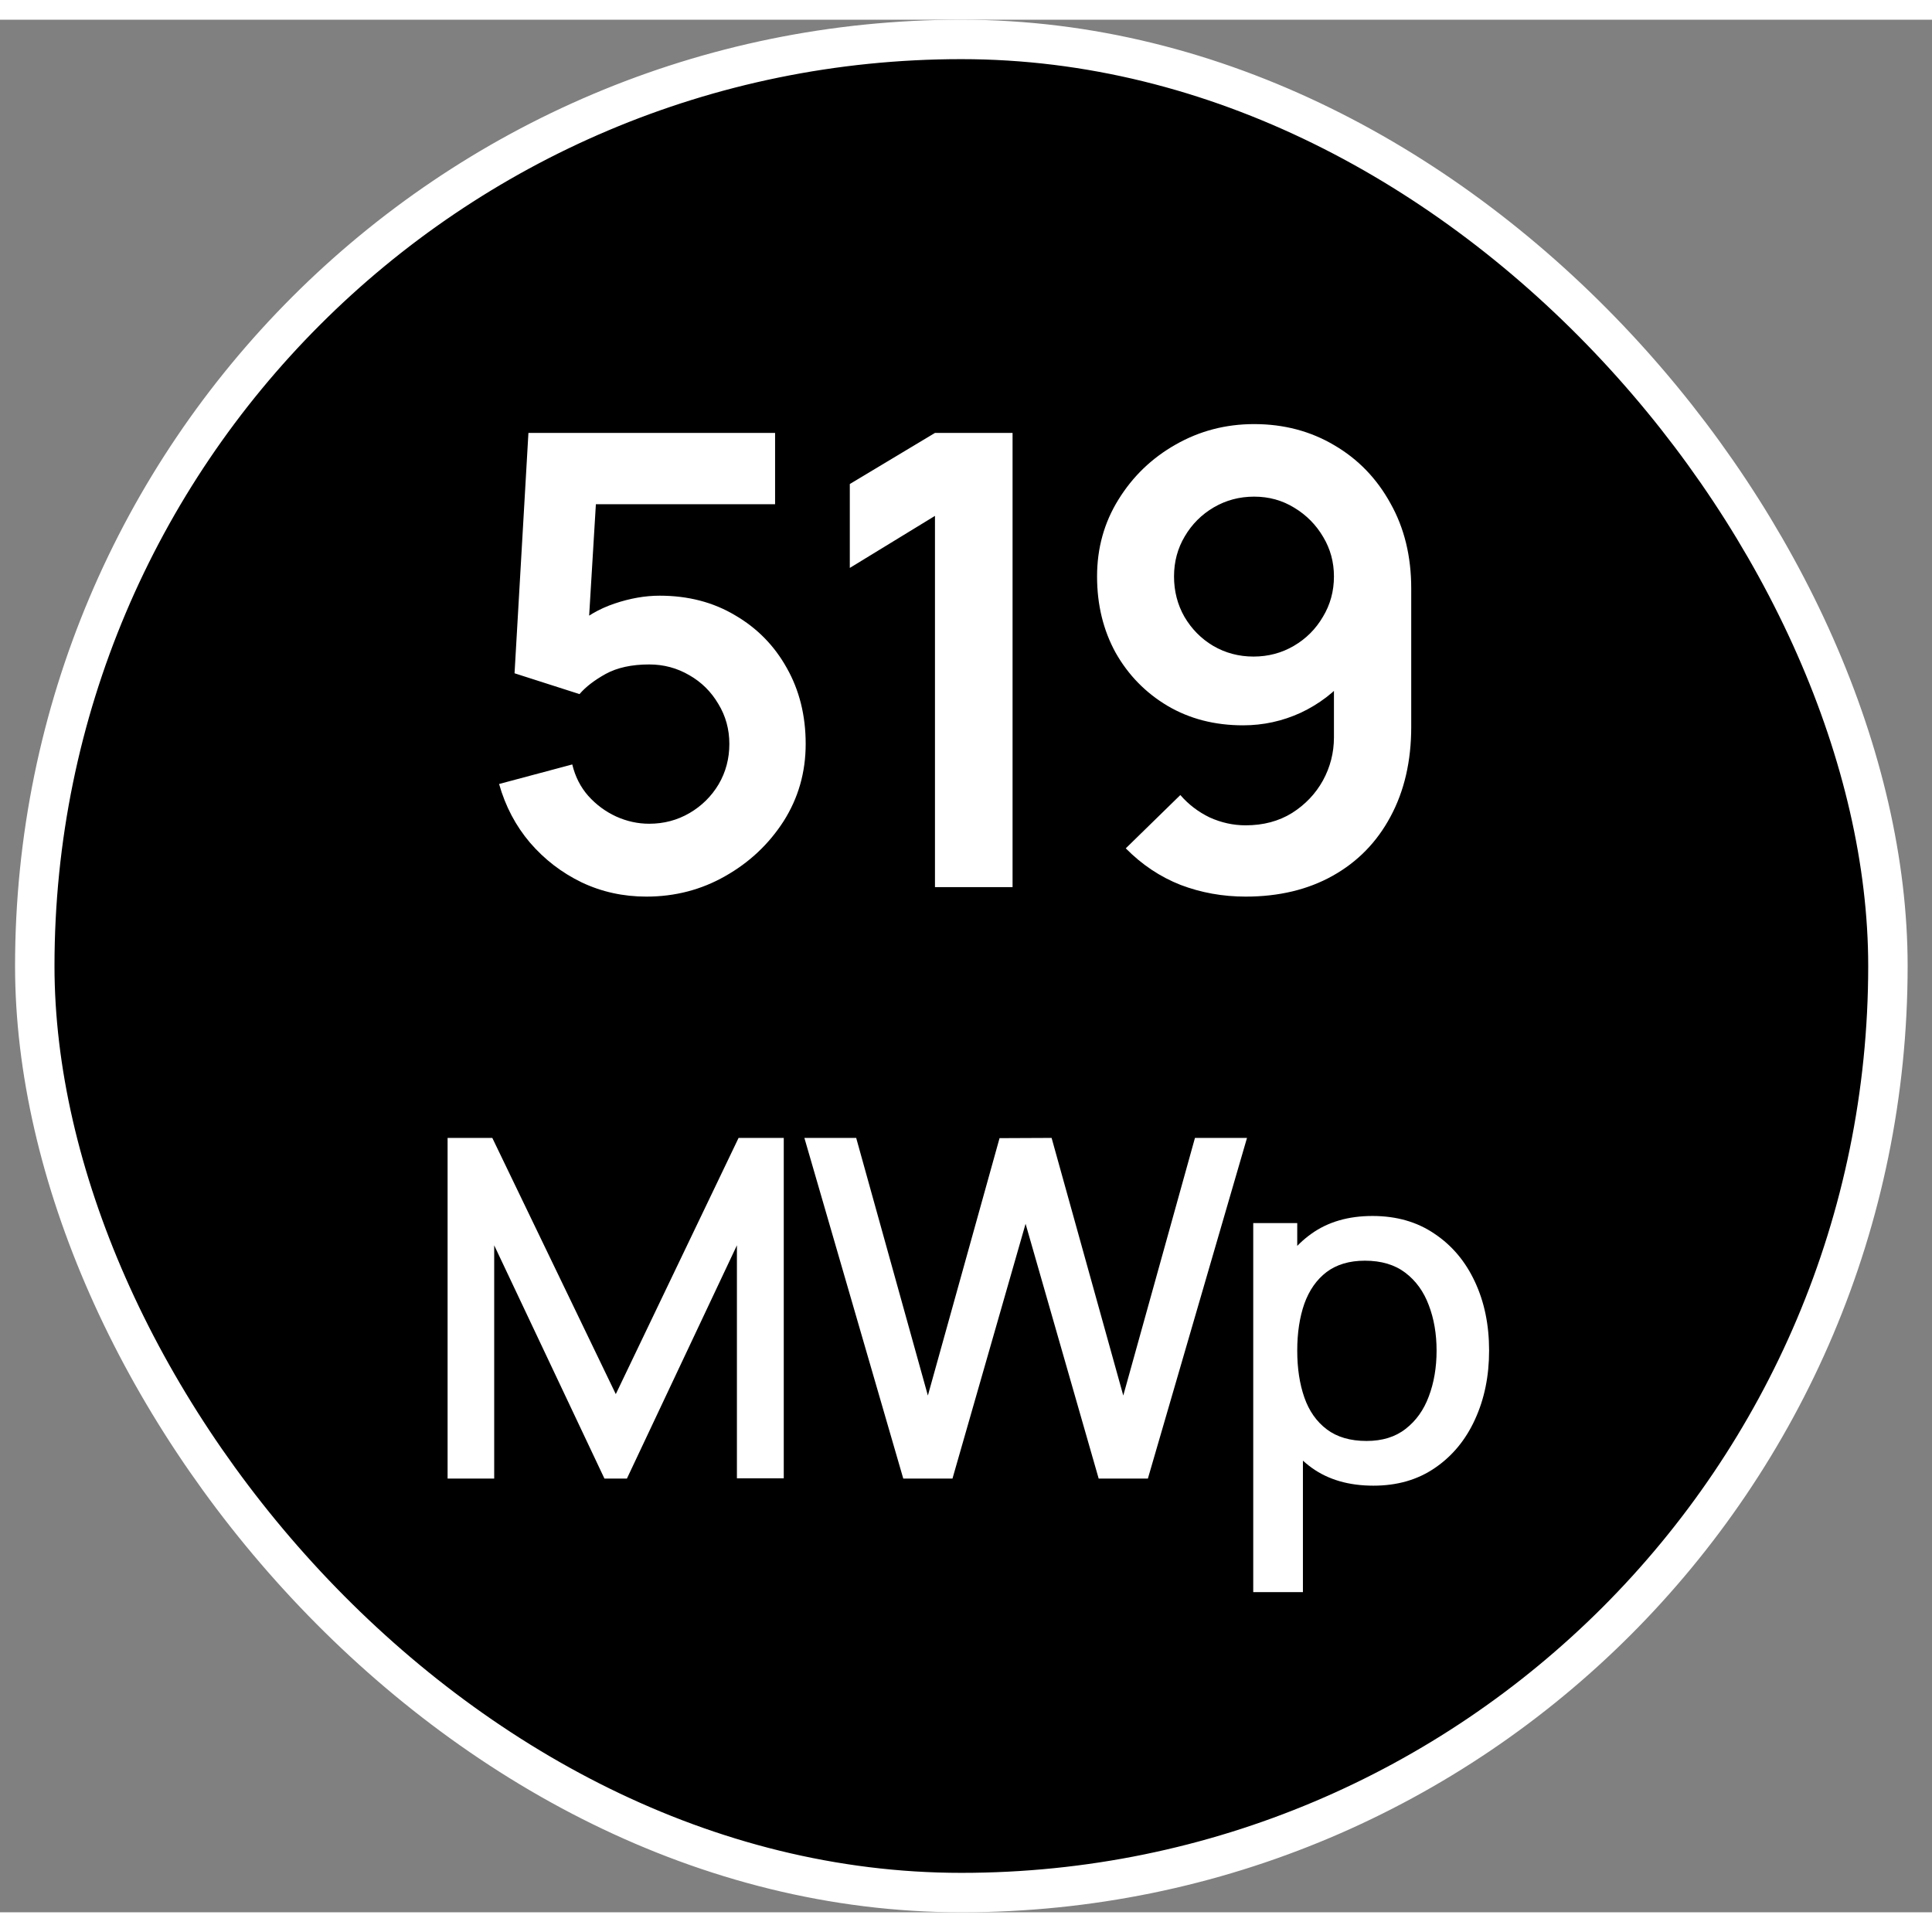
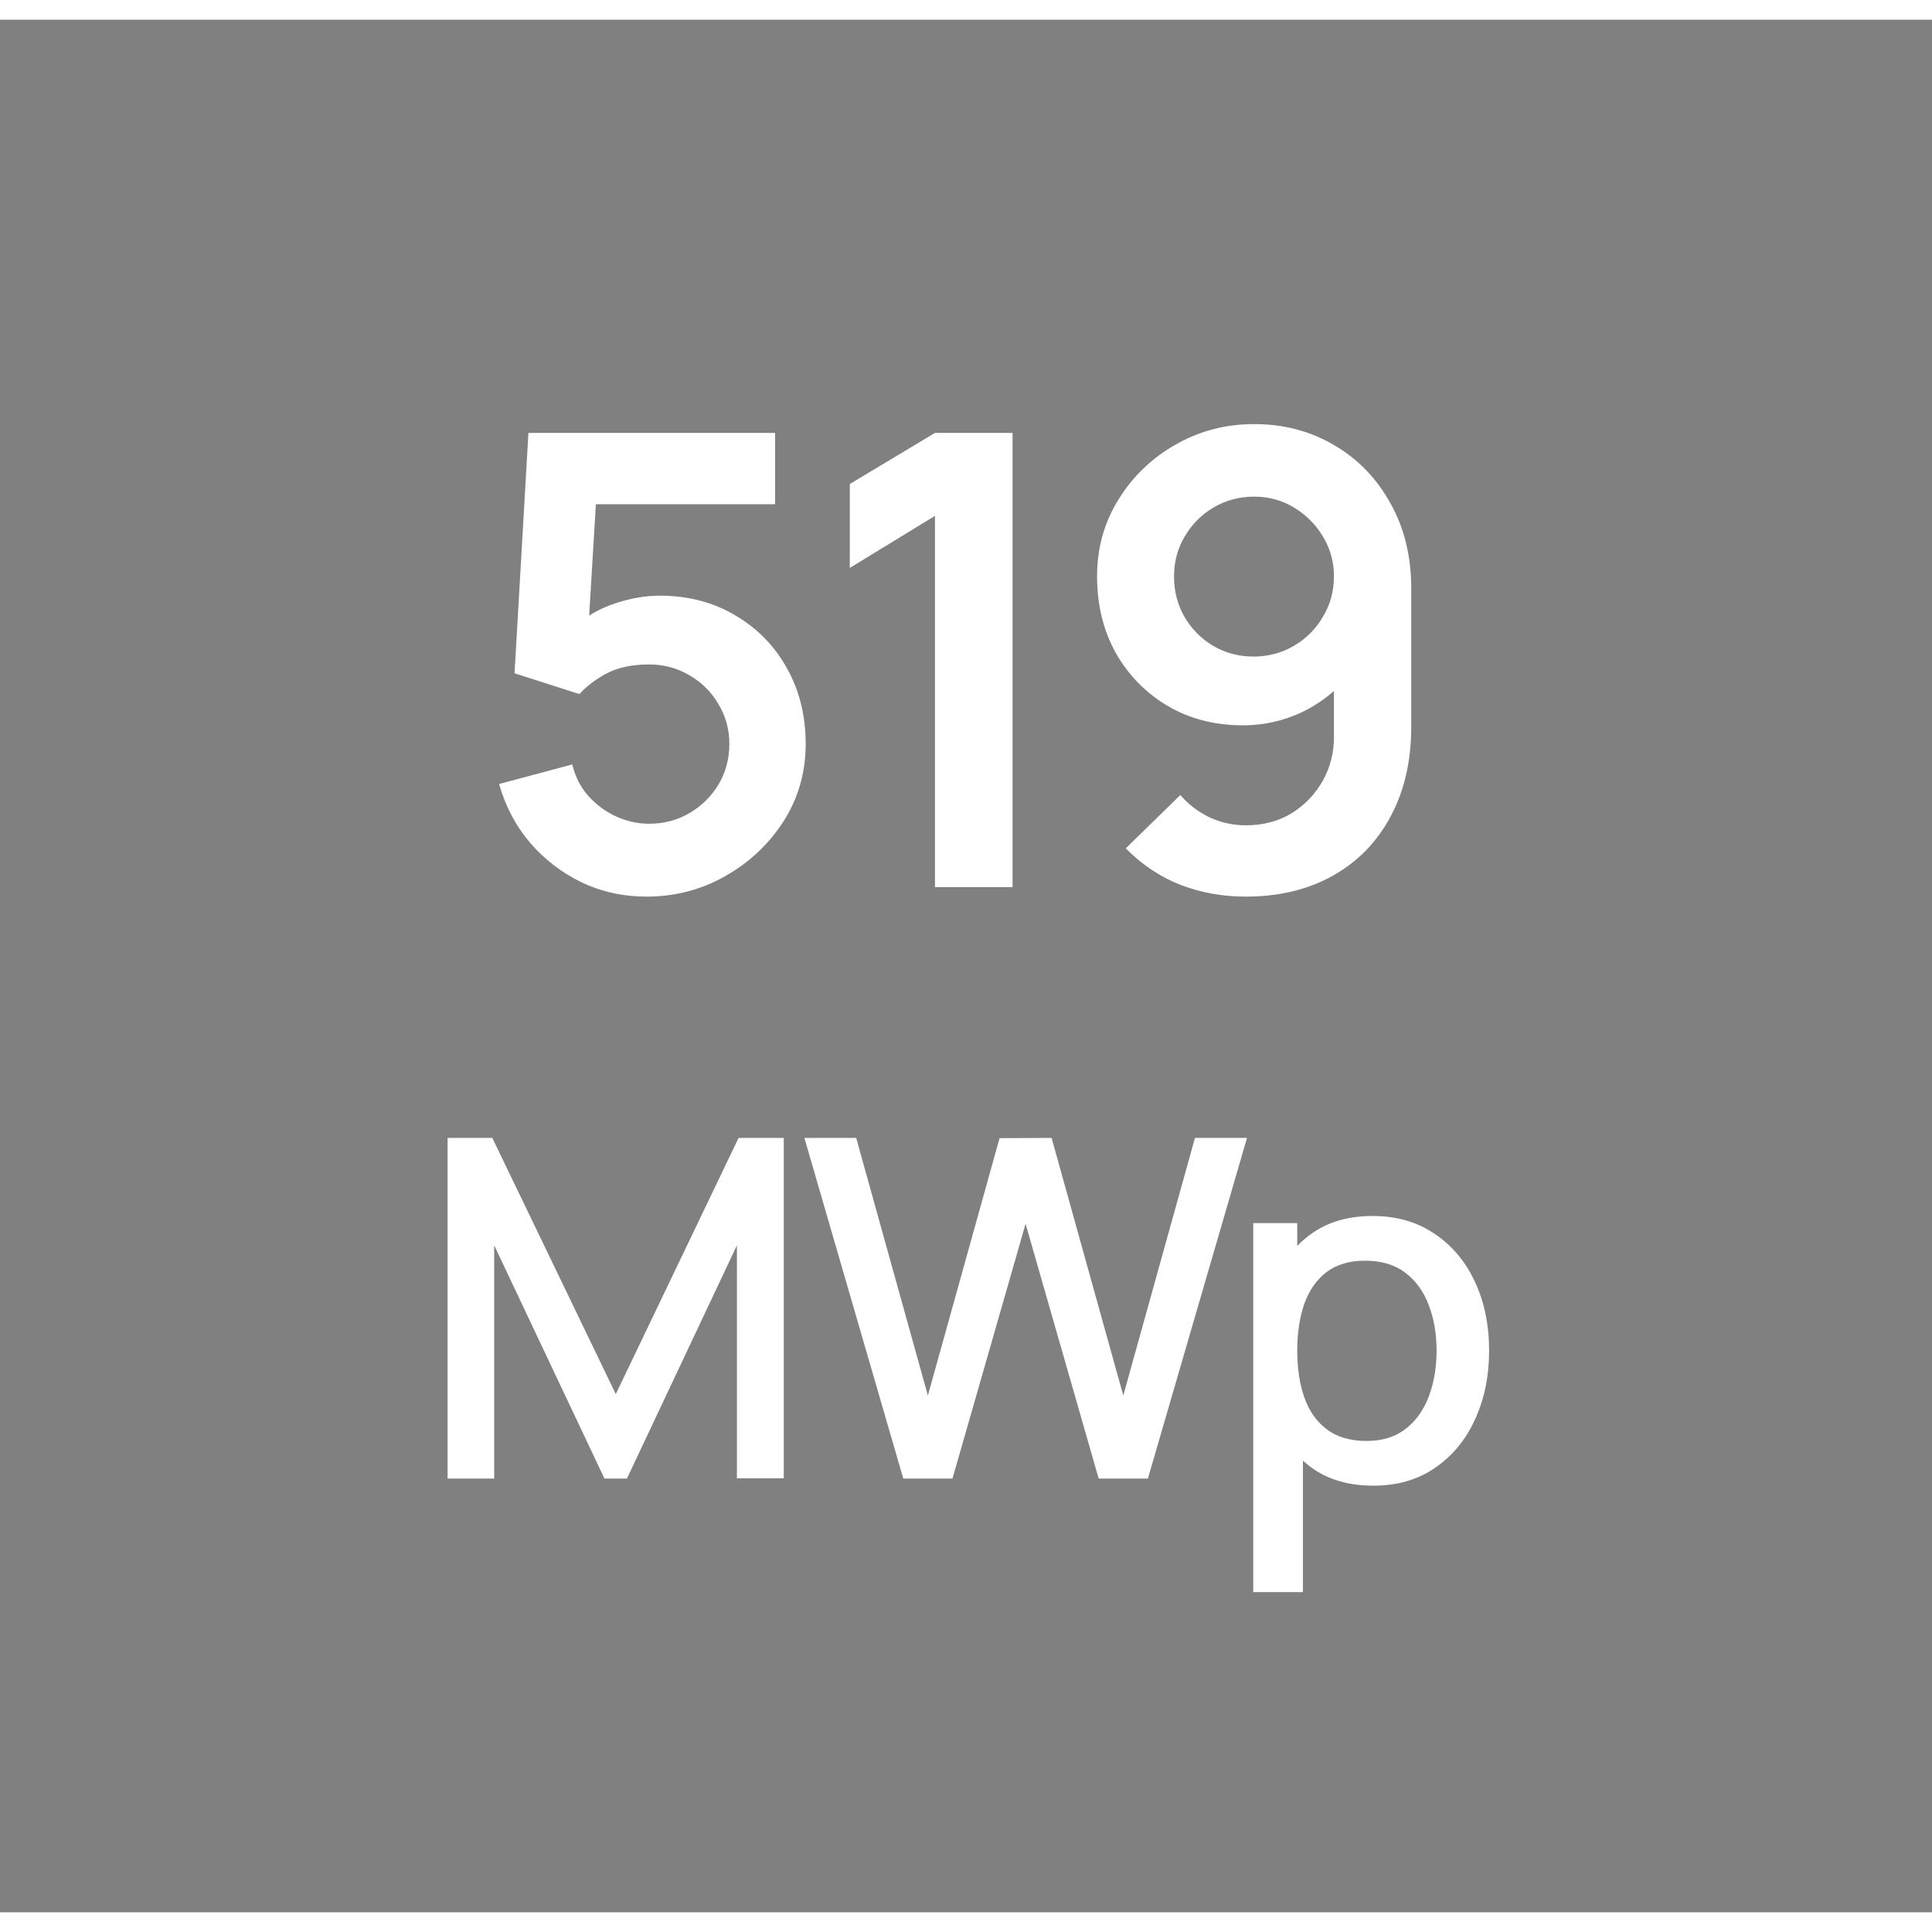
<svg xmlns="http://www.w3.org/2000/svg" width="48" height="48" viewBox="0.0 0.0 49.0 48.0" fill="none">
  <rect x="0.0" y="0.0" width="49.0" height="48.0" fill="#808080" stroke="none" />
-   <rect x="0.882" y="0.5" width="47" height="47" rx="23.5" fill="black" />
-   <rect x="0.882" y="0.5" width="47" height="47" rx="23.5" stroke="white" />
  <path d="M16.394 22.24C15.807 22.24 15.26 22.12 14.754 21.88C14.247 21.635 13.81 21.299 13.442 20.872C13.079 20.445 12.818 19.949 12.658 19.384L14.514 18.888C14.588 19.197 14.724 19.464 14.922 19.688C15.124 19.912 15.359 20.085 15.626 20.208C15.898 20.331 16.178 20.392 16.466 20.392C16.839 20.392 17.18 20.301 17.49 20.12C17.799 19.939 18.044 19.696 18.226 19.392C18.407 19.083 18.498 18.741 18.498 18.368C18.498 17.995 18.404 17.656 18.218 17.352C18.036 17.043 17.791 16.8 17.482 16.624C17.172 16.443 16.834 16.352 16.466 16.352C16.023 16.352 15.655 16.432 15.362 16.592C15.074 16.752 14.852 16.923 14.698 17.104L13.05 16.576L13.402 10.48H19.658V12.288H14.434L15.154 11.608L14.898 15.848L14.546 15.416C14.844 15.144 15.191 14.941 15.586 14.808C15.98 14.675 16.362 14.608 16.73 14.608C17.45 14.608 18.087 14.773 18.642 15.104C19.202 15.429 19.639 15.875 19.954 16.44C20.274 17.005 20.434 17.648 20.434 18.368C20.434 19.088 20.247 19.741 19.874 20.328C19.5 20.909 19.007 21.373 18.394 21.72C17.786 22.067 17.119 22.24 16.394 22.24ZM23.713 22V12.584L21.553 13.904V11.776L23.713 10.48H25.681V22H23.713ZM31.808 10.256C32.56 10.256 33.238 10.435 33.84 10.792C34.443 11.144 34.918 11.635 35.264 12.264C35.616 12.888 35.792 13.608 35.792 14.424V17.936C35.792 18.805 35.616 19.565 35.264 20.216C34.918 20.861 34.43 21.36 33.8 21.712C33.171 22.064 32.435 22.24 31.592 22.24C31.011 22.24 30.462 22.141 29.944 21.944C29.427 21.741 28.963 21.432 28.552 21.016L29.936 19.664C30.144 19.904 30.392 20.093 30.68 20.232C30.974 20.365 31.278 20.432 31.592 20.432C32.04 20.432 32.432 20.328 32.768 20.12C33.104 19.907 33.366 19.632 33.552 19.296C33.739 18.955 33.832 18.589 33.832 18.2V16.288L34.176 16.672C33.851 17.056 33.456 17.357 32.992 17.576C32.528 17.789 32.04 17.896 31.528 17.896C30.808 17.896 30.168 17.731 29.608 17.4C29.054 17.069 28.616 16.621 28.296 16.056C27.982 15.485 27.824 14.84 27.824 14.12C27.824 13.4 28.006 12.749 28.368 12.168C28.731 11.581 29.214 11.117 29.816 10.776C30.424 10.429 31.088 10.256 31.808 10.256ZM31.808 12.096C31.435 12.096 31.094 12.187 30.784 12.368C30.475 12.549 30.23 12.795 30.048 13.104C29.867 13.408 29.776 13.747 29.776 14.12C29.776 14.493 29.864 14.835 30.04 15.144C30.222 15.453 30.464 15.699 30.768 15.88C31.078 16.061 31.419 16.152 31.792 16.152C32.166 16.152 32.507 16.061 32.816 15.88C33.126 15.699 33.371 15.453 33.552 15.144C33.739 14.835 33.832 14.493 33.832 14.12C33.832 13.757 33.742 13.424 33.56 13.12C33.379 12.811 33.134 12.563 32.824 12.376C32.52 12.189 32.182 12.096 31.808 12.096ZM11.352 37V28.36H12.486L15.618 34.858L18.732 28.36H19.878V36.994H18.69V31.084L15.9 37H15.33L12.534 31.084V37H11.352ZM22.909 37L20.401 28.36H21.715L23.533 34.894L25.351 28.366L26.671 28.36L28.489 34.894L30.307 28.36H31.627L29.113 37H27.865L26.011 30.538L24.157 37H22.909ZM34.833 37.18C34.213 37.18 33.693 37.03 33.273 36.73C32.853 36.426 32.535 36.016 32.319 35.5C32.103 34.984 31.995 34.402 31.995 33.754C31.995 33.106 32.101 32.524 32.313 32.008C32.529 31.492 32.845 31.086 33.261 30.79C33.681 30.49 34.197 30.34 34.809 30.34C35.417 30.34 35.941 30.49 36.381 30.79C36.825 31.086 37.167 31.492 37.407 32.008C37.647 32.52 37.767 33.102 37.767 33.754C37.767 34.402 37.647 34.986 37.407 35.506C37.171 36.022 36.833 36.43 36.393 36.73C35.957 37.03 35.437 37.18 34.833 37.18ZM31.785 39.88V30.52H32.901V35.182H33.045V39.88H31.785ZM34.659 36.046C35.059 36.046 35.389 35.944 35.649 35.74C35.913 35.536 36.109 35.262 36.237 34.918C36.369 34.57 36.435 34.182 36.435 33.754C36.435 33.33 36.369 32.946 36.237 32.602C36.109 32.258 35.911 31.984 35.643 31.78C35.375 31.576 35.033 31.474 34.617 31.474C34.225 31.474 33.901 31.57 33.645 31.762C33.393 31.954 33.205 32.222 33.081 32.566C32.961 32.91 32.901 33.306 32.901 33.754C32.901 34.202 32.961 34.598 33.081 34.942C33.201 35.286 33.391 35.556 33.651 35.752C33.911 35.948 34.247 36.046 34.659 36.046Z" fill="white" />
</svg>